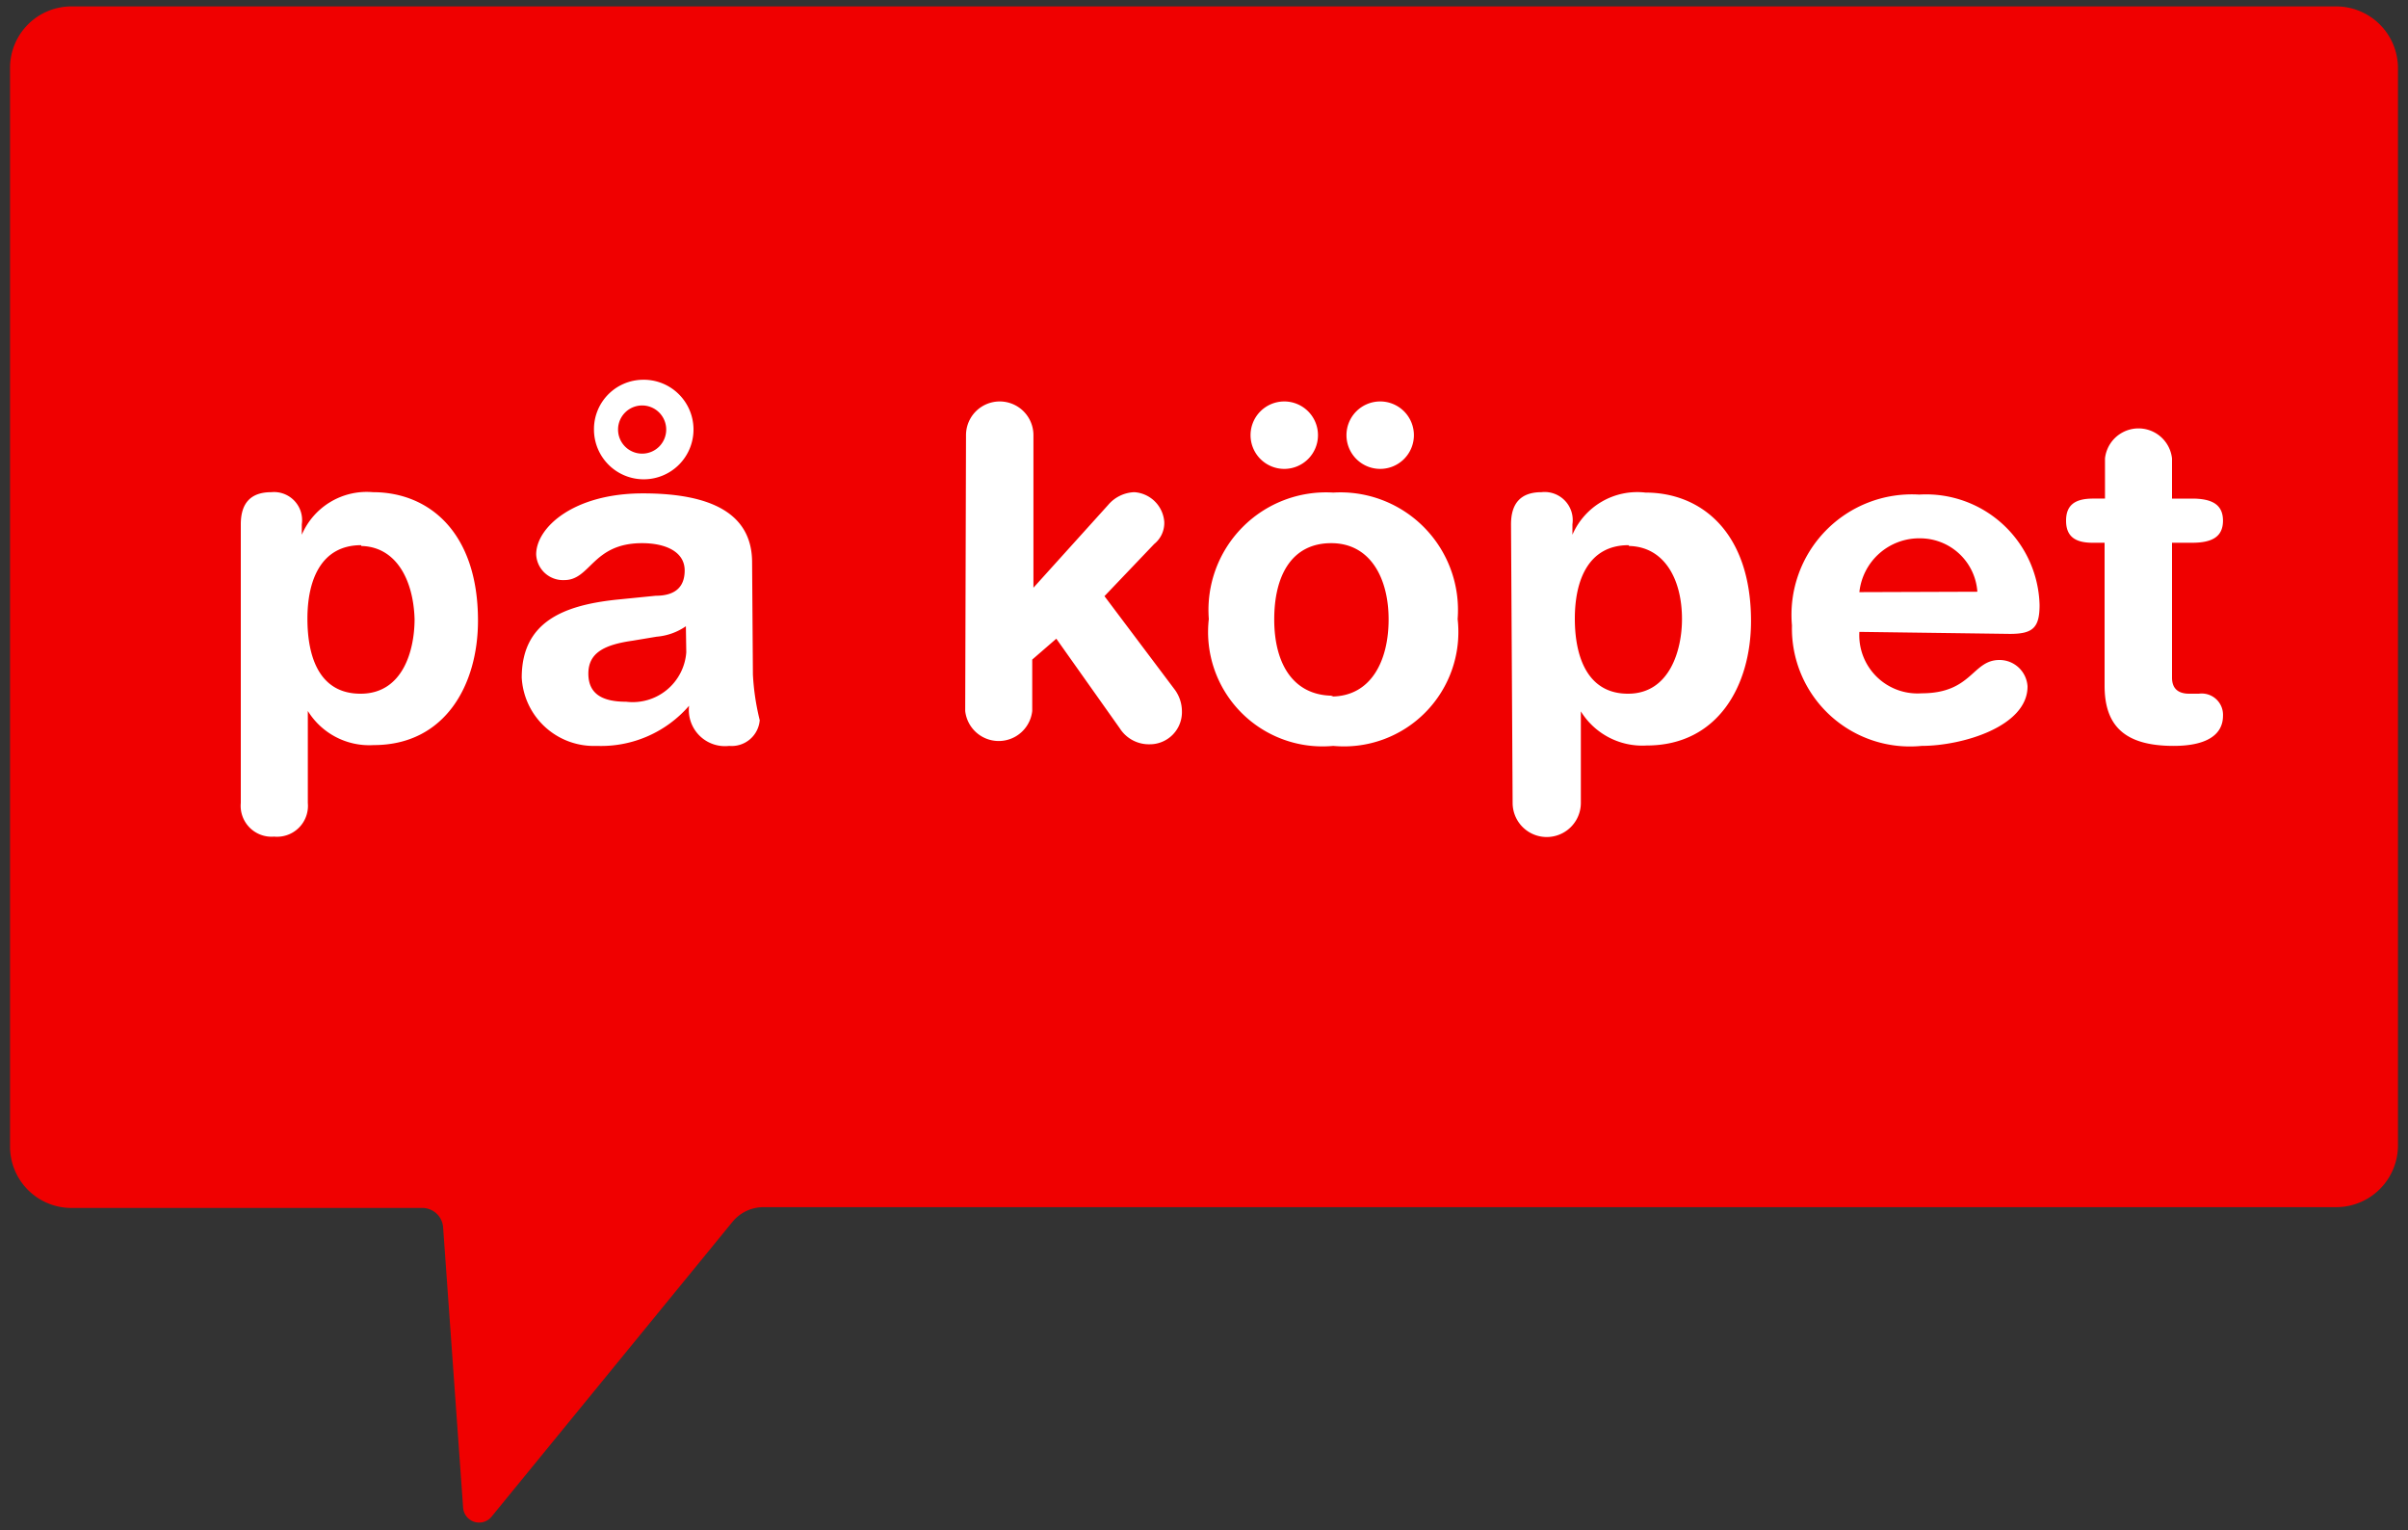
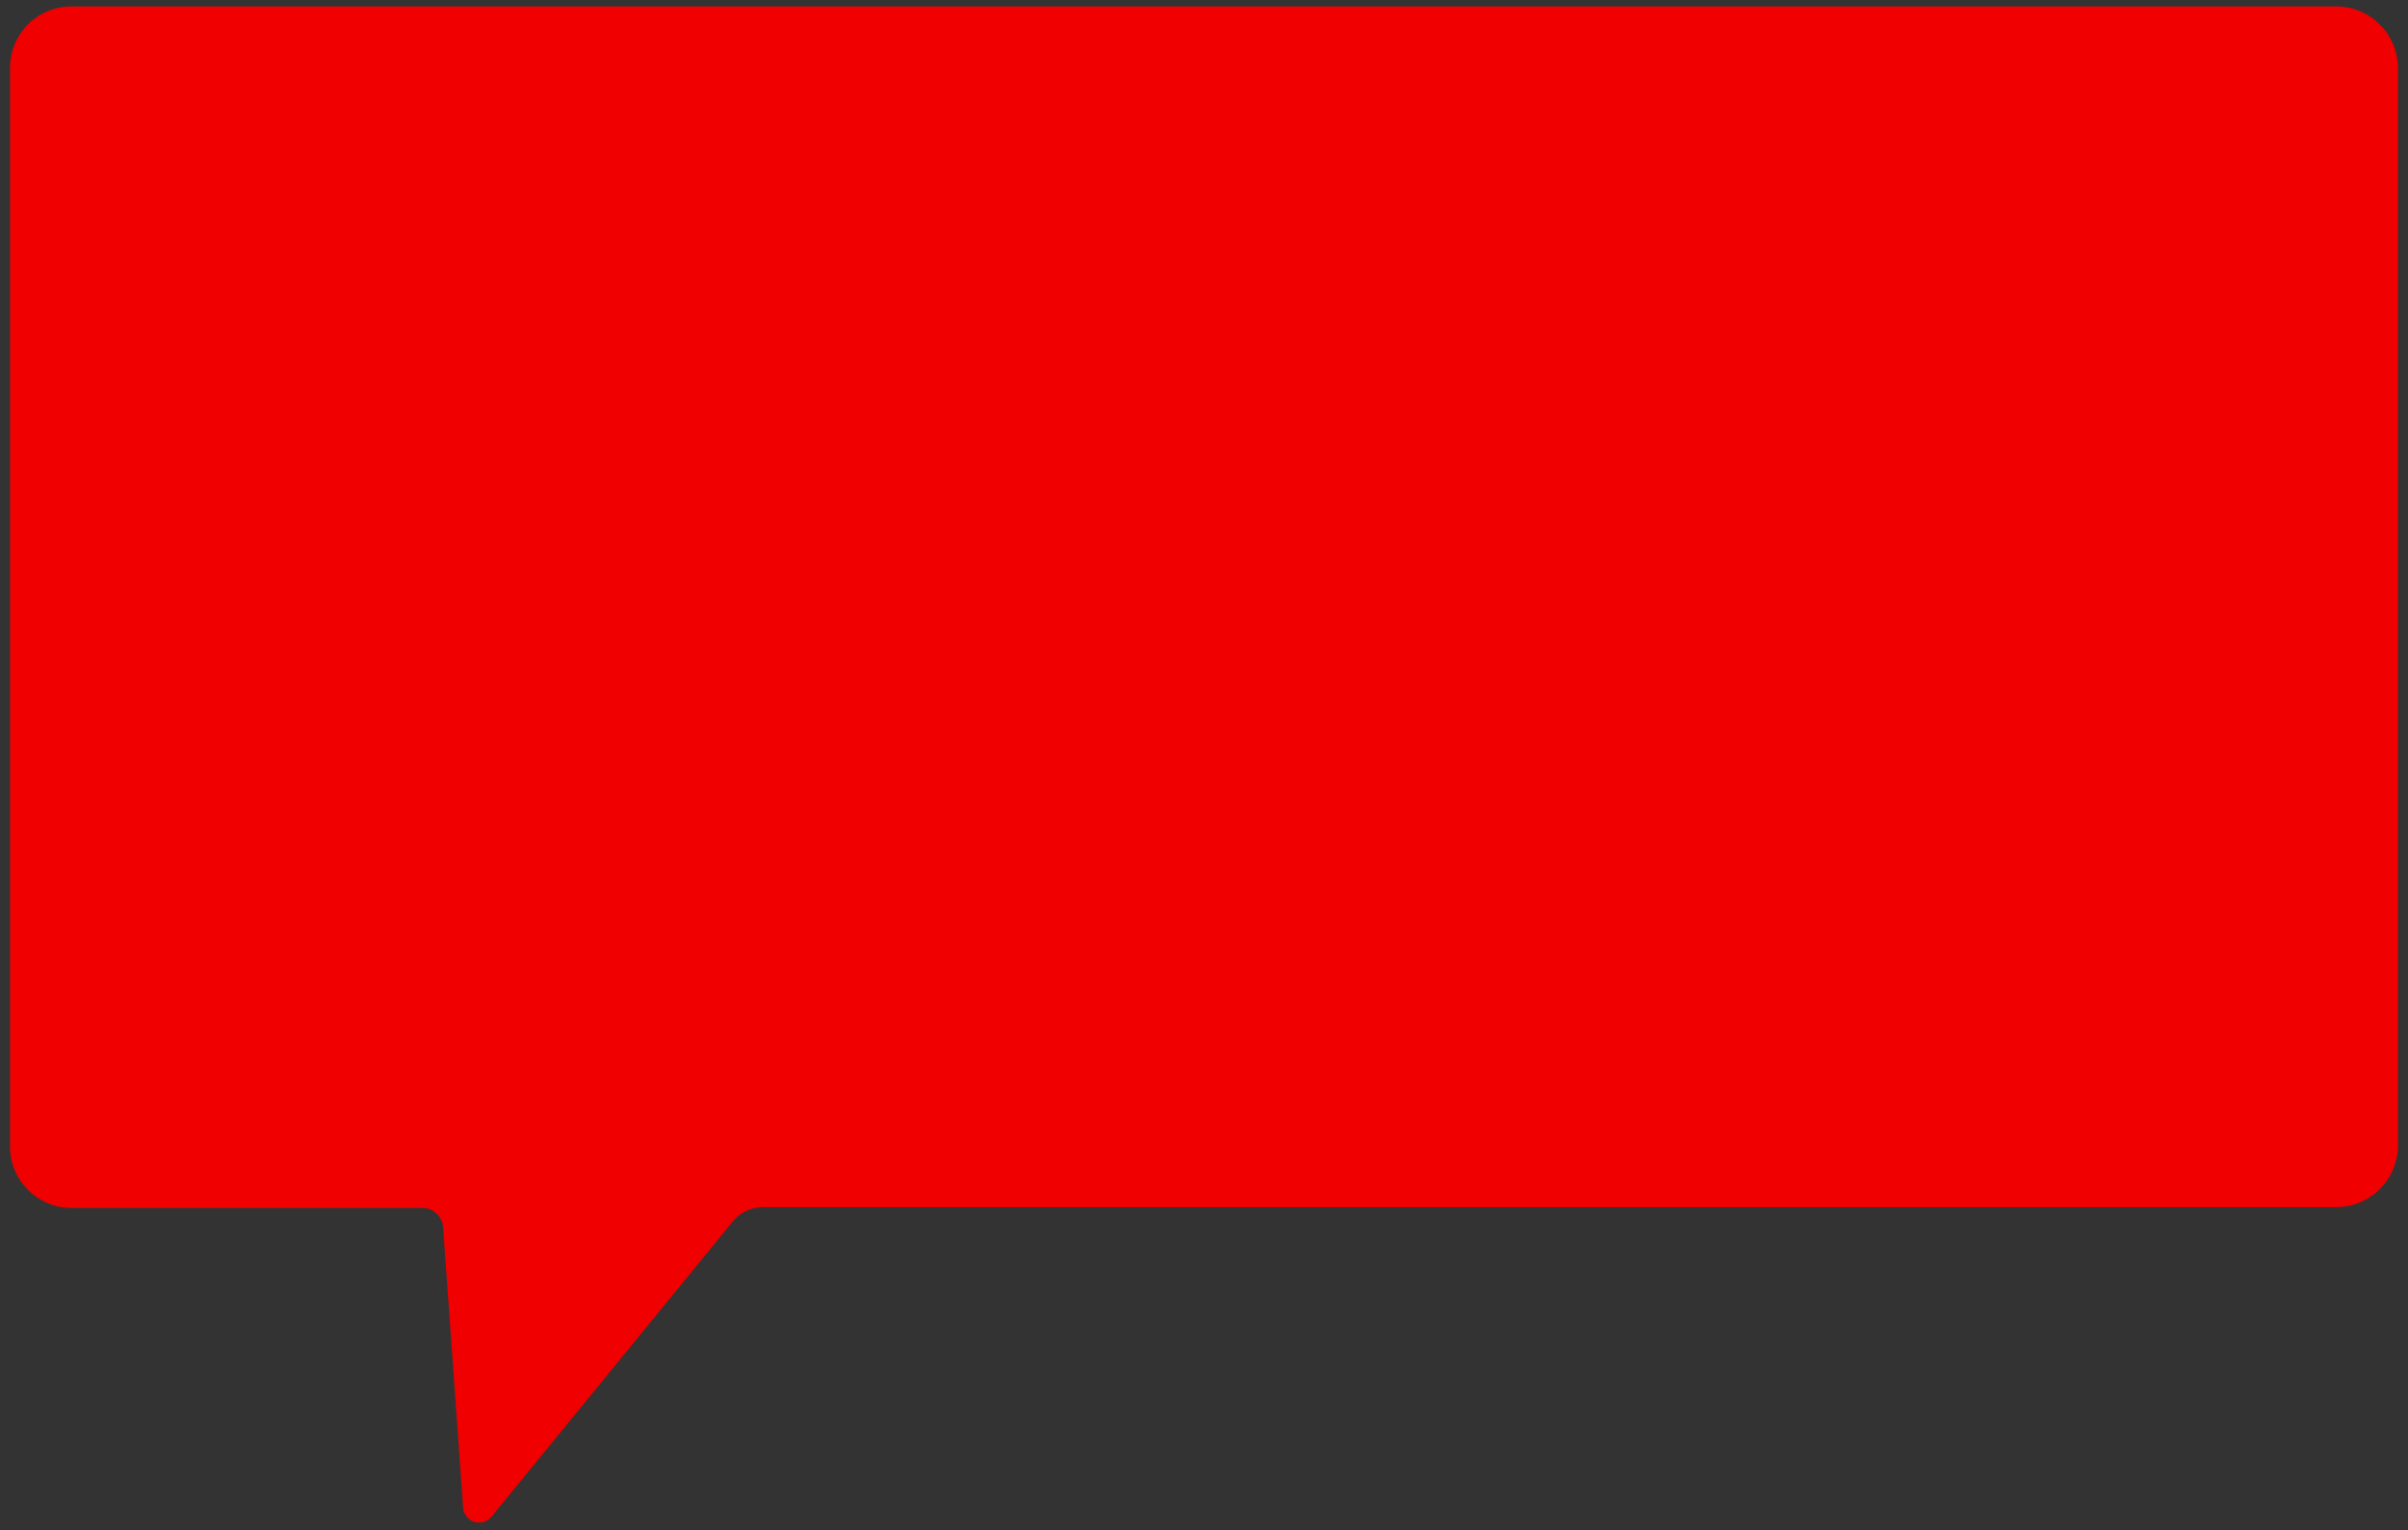
<svg xmlns="http://www.w3.org/2000/svg" viewBox="0 0 60 38.12">
  <rect x="0" y="0" width="60" height="38.12" fill="#333333" stroke="none" />
  <defs>
    <style>.cls-1{fill:#f00000;}.cls-2{fill:#fff;}</style>
  </defs>
  <title>kampanj_Artboard 1 copy 16</title>
  <path d="M.25 1.7v26.86a1.53 1.53 0 0 0 1.53 1.53h8.73a.52.52 0 0 1 .53.47l.5 7a.4.4 0 0 0 .7.23l6-7.34a1 1 0 0 1 .8-.38H58.2a1.54 1.54 0 0 0 1.55-1.54V1.7A1.54 1.54 0 0 0 58.2.16H1.8A1.53 1.53 0 0 0 .25 1.7z" class="cls-1" />
-   <path d="M6 13.06c0-.52.24-.8.76-.8a.7.7 0 0 1 .76.8v.26a1.76 1.76 0 0 1 1.77-1.06c1.4 0 2.62 1 2.62 3.2 0 1.6-.82 3.1-2.6 3.1a1.8 1.8 0 0 1-1.64-.85V20a.77.77 0 0 1-.84.84A.77.77 0 0 1 6 20zm3 .52c-1 0-1.34.87-1.34 1.83s.3 1.88 1.34 1.87 1.33-1.08 1.33-1.86c-.03-.98-.46-1.8-1.33-1.82zM18.76 16.8a6 6 0 0 0 .17 1.14.7.7 0 0 1-.76.64.9.9 0 0 1-1-1 2.9 2.9 0 0 1-2.3 1 1.8 1.8 0 0 1-1.87-1.7c0-1.4 1.06-1.8 2.34-1.94l1-.1c.4 0 .72-.15.72-.63s-.5-.68-1.06-.68c-1.24 0-1.28.92-1.94.92a.67.67 0 0 1-.7-.64c0-.67.93-1.52 2.66-1.52s2.72.52 2.72 1.72zm-1.67-1.2a1.5 1.5 0 0 1-.73.26l-.6.1c-.7.1-1.1.3-1.1.82s.37.7.94.7a1.34 1.34 0 0 0 1.5-1.23zM16 9.46a1.24 1.24 0 1 1-1.2 1.24A1.23 1.23 0 0 1 16 9.46zm0 1.84a.6.6 0 1 0-.6-.6.6.6 0 0 0 .6.6zM24.07 10.84a.84.84 0 0 1 1.68 0v3.8l1.86-2.06a.9.9 0 0 1 .65-.32.8.8 0 0 1 .75.74.67.67 0 0 1-.25.55l-1.24 1.3 1.76 2.34a.92.92 0 0 1 .17.53.8.8 0 0 1-.8.82.86.86 0 0 1-.75-.4l-1.58-2.23-.6.52v1.28a.84.84 0 0 1-1.67 0zM33.22 12.27a2.93 2.93 0 0 1 3.1 3.15 2.85 2.85 0 0 1-3.1 3.16 2.85 2.85 0 0 1-3.1-3.16 2.93 2.93 0 0 1 3.1-3.15zM32 10a.84.84 0 1 1-.84.84A.84.84 0 0 1 32 10zm1.17 7.35c1 0 1.43-.9 1.43-1.92s-.45-1.9-1.43-1.9-1.42.8-1.42 1.9.47 1.9 1.47 1.9zM34.4 10a.84.84 0 1 1-.85.84.84.84 0 0 1 .84-.84zM37.65 13.06c0-.52.24-.8.76-.8a.7.7 0 0 1 .77.8v.26A1.76 1.76 0 0 1 41 12.27c1.4 0 2.63 1 2.63 3.2 0 1.6-.82 3.1-2.6 3.1a1.8 1.8 0 0 1-1.64-.85V20a.84.84 0 0 1-1.7 0zm2.93.52c-1 0-1.34.87-1.34 1.83s.32 1.88 1.34 1.87 1.33-1.08 1.33-1.86c0-.98-.43-1.8-1.32-1.82zM46.33 15.74a1.45 1.45 0 0 0 1.55 1.53c1.26 0 1.26-.83 1.94-.83a.7.7 0 0 1 .7.66c0 1-1.63 1.48-2.64 1.48a2.94 2.94 0 0 1-3.23-3 3 3 0 0 1 3.17-3.26 2.83 2.83 0 0 1 3 2.75c0 .57-.17.72-.74.72zm2.94-1a1.43 1.43 0 0 0-1.4-1.33 1.5 1.5 0 0 0-1.54 1.34zM52.44 13.52h-.3c-.46 0-.66-.18-.66-.55s.2-.55.67-.55h.3v-1a.84.84 0 0 1 1.67 0v1h.5c.5 0 .77.15.77.55s-.27.55-.77.55h-.5v3.36c0 .25.13.4.43.4h.24a.53.53 0 0 1 .6.55c0 .48-.42.75-1.23.75-1.22 0-1.72-.5-1.72-1.5z" class="cls-2" />
</svg>